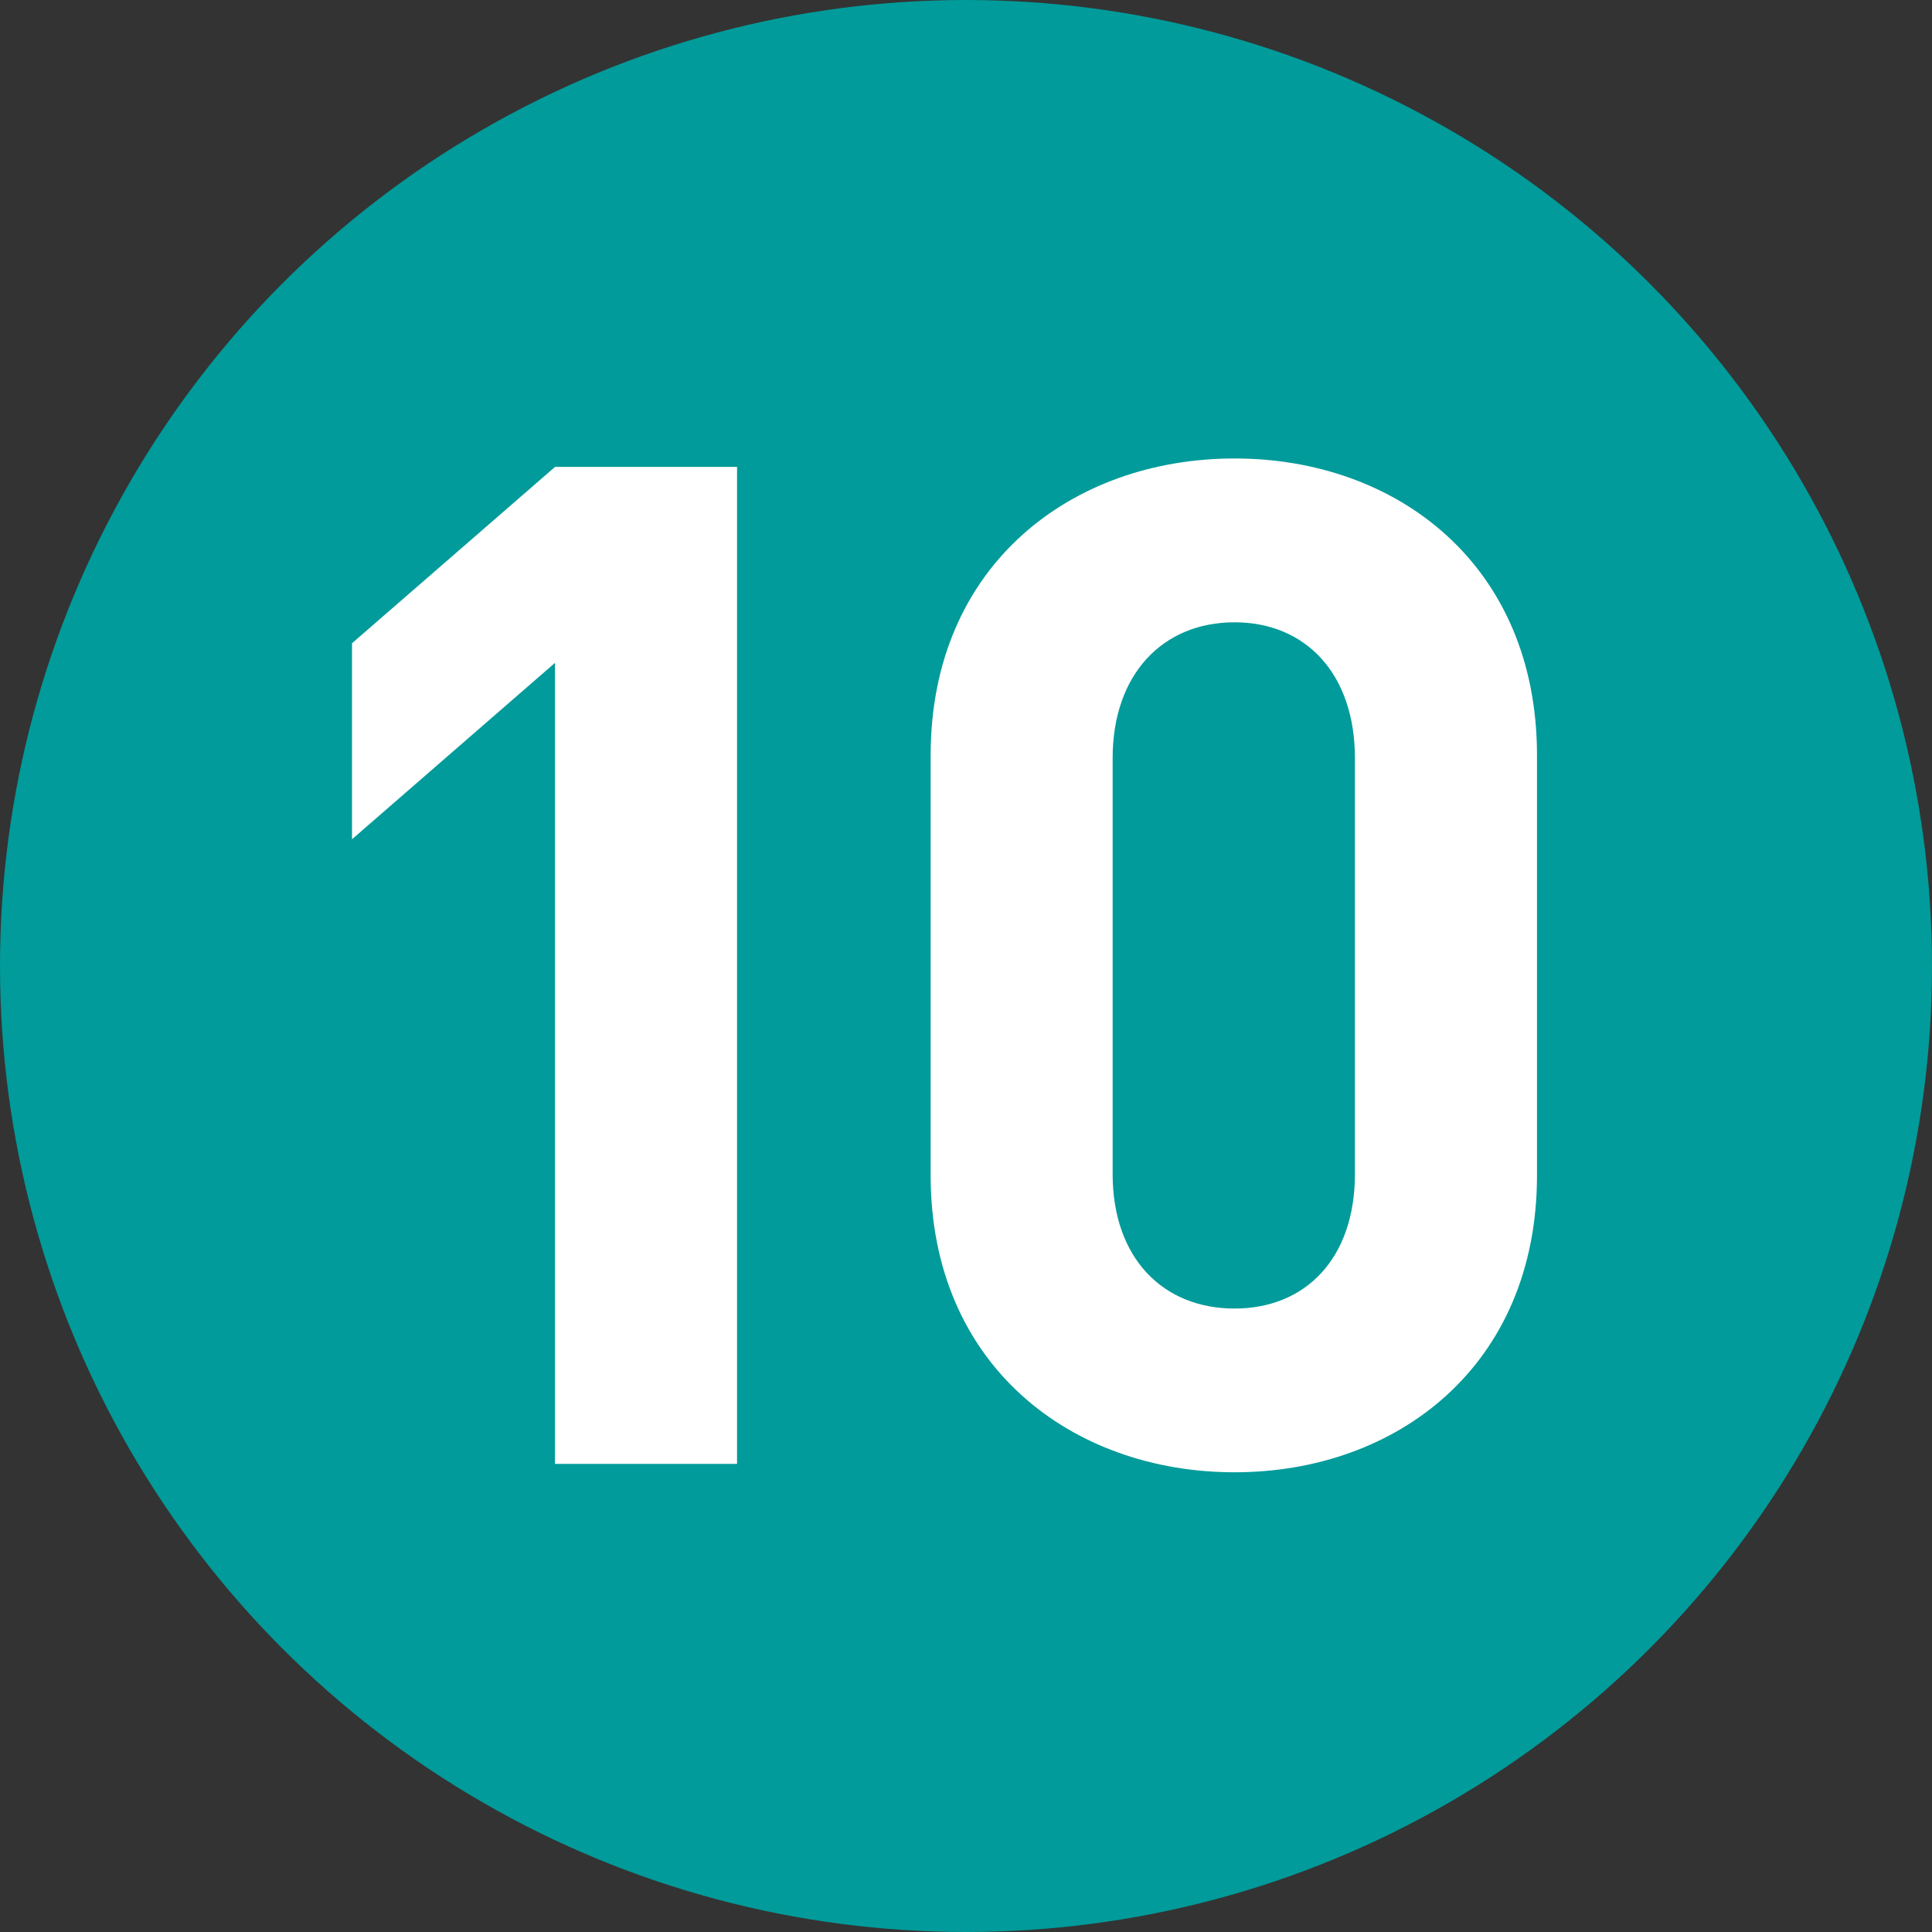
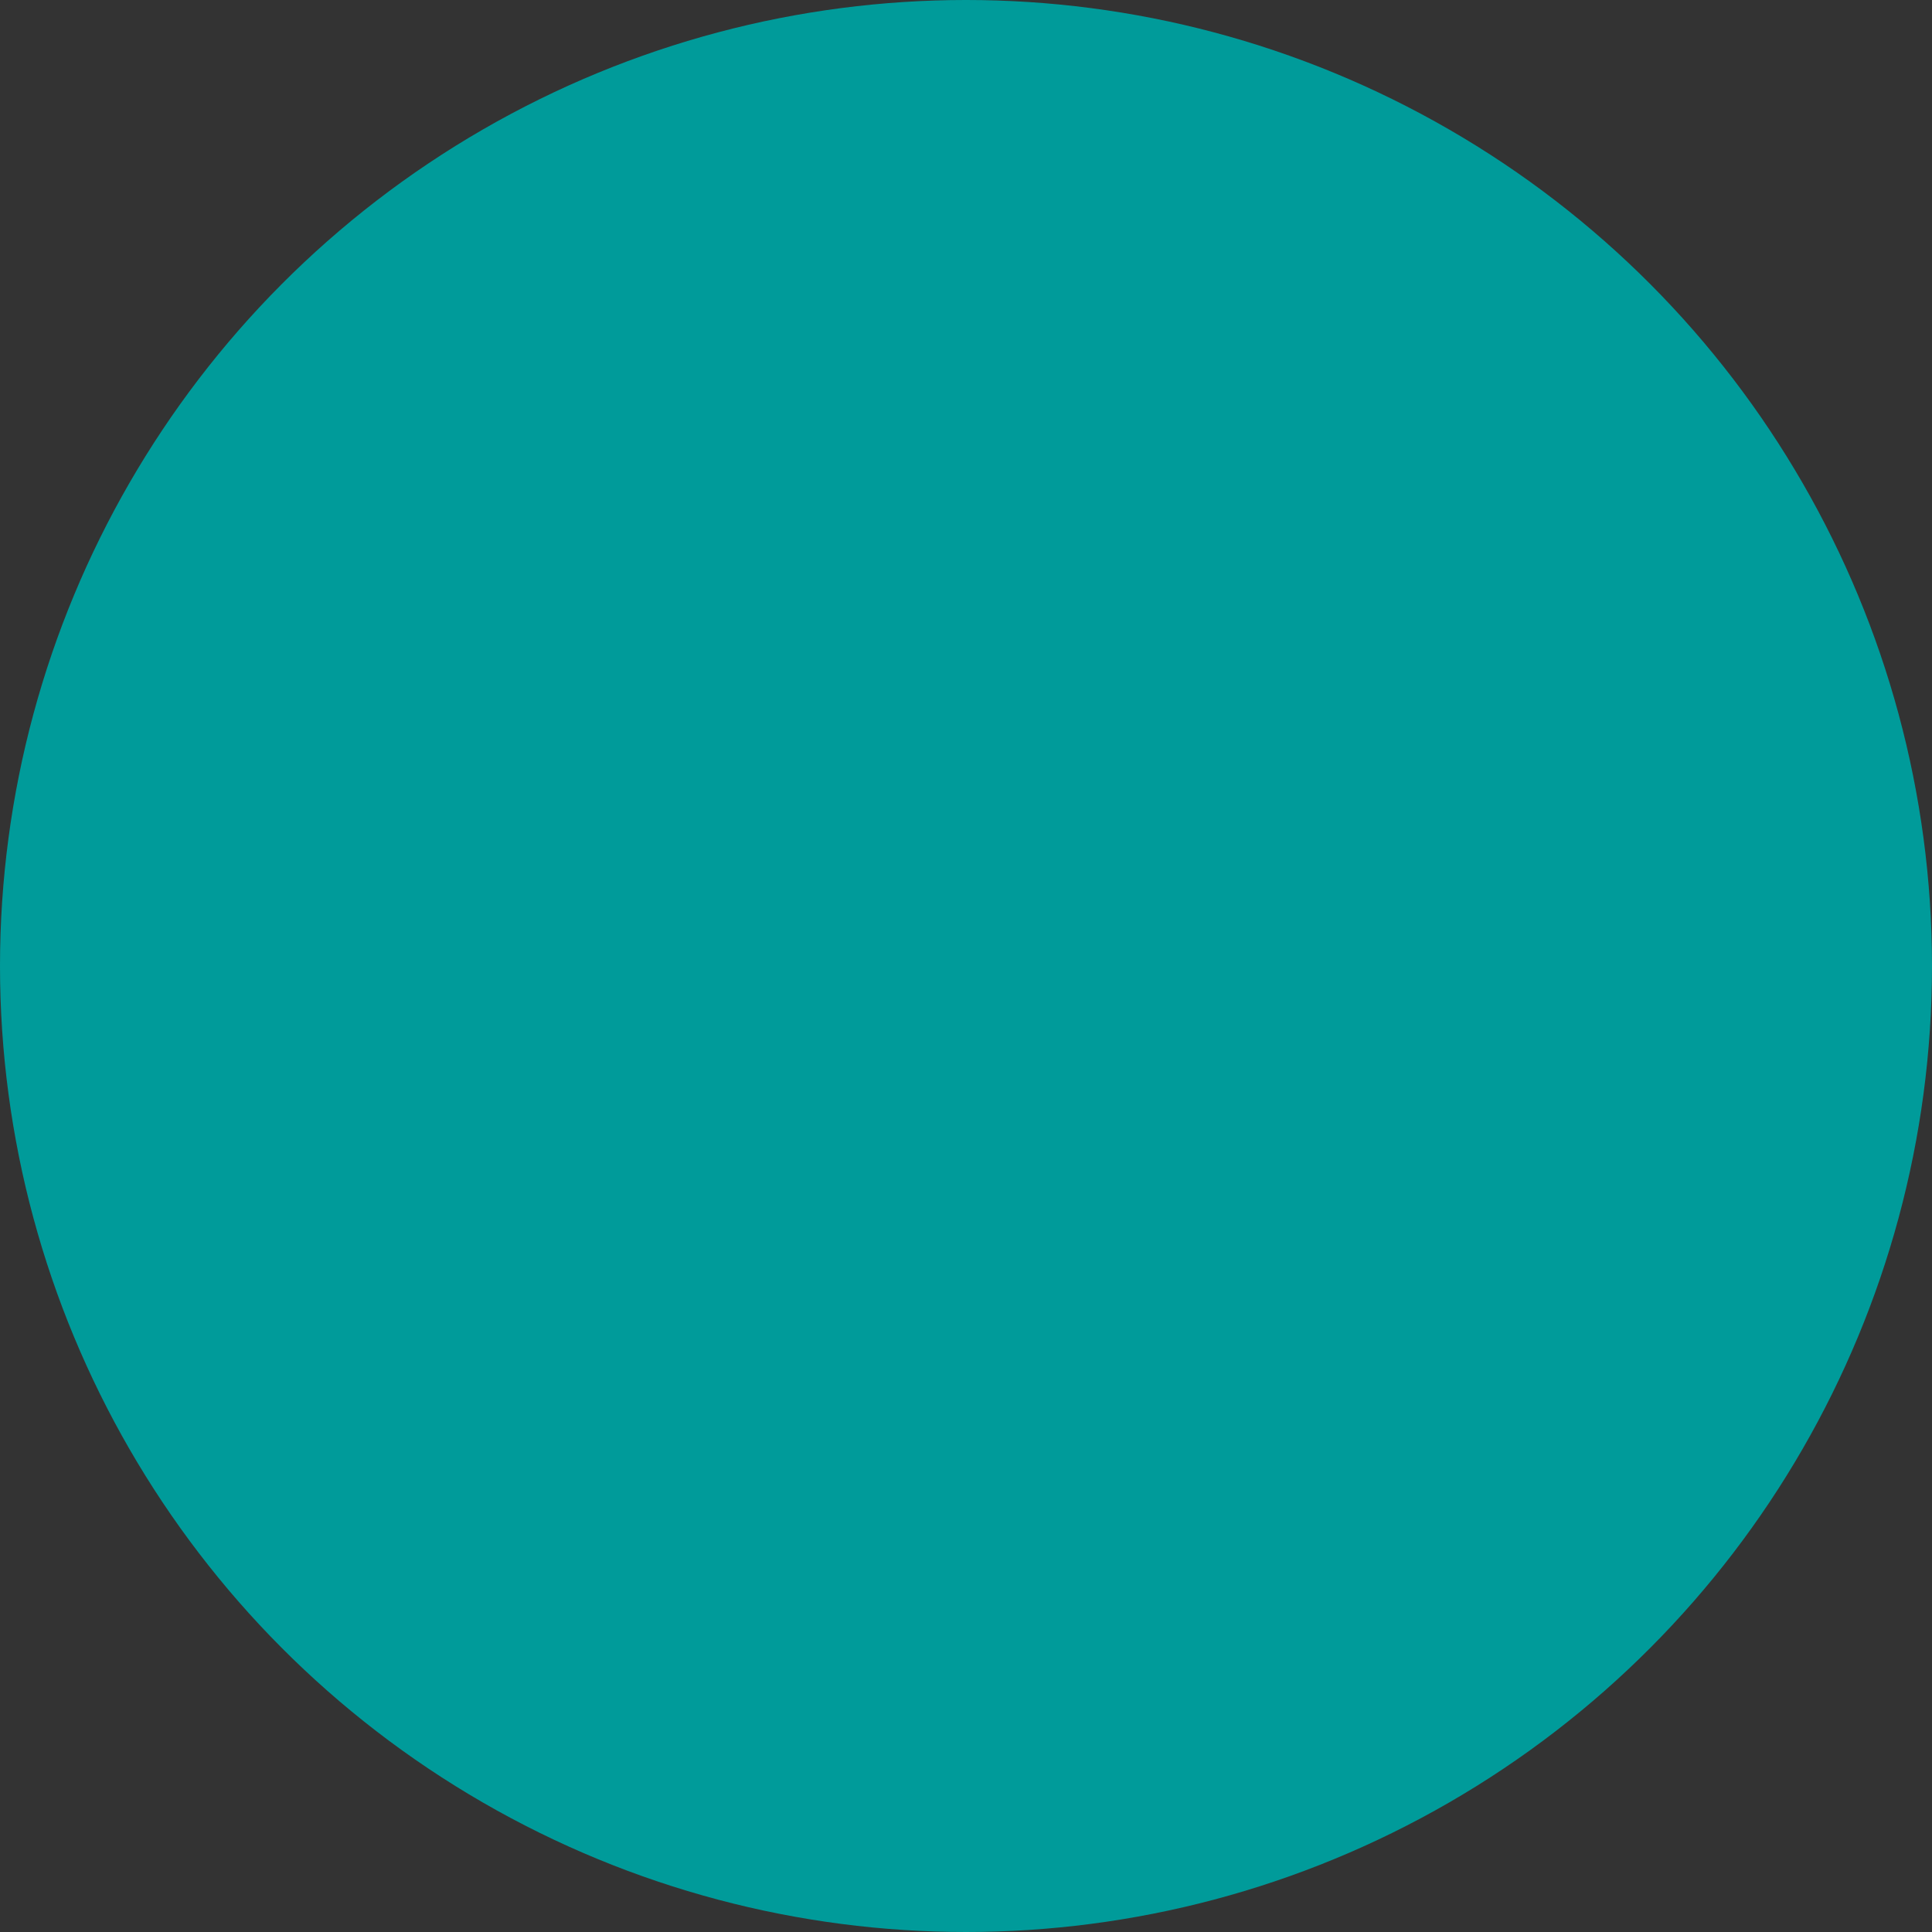
<svg xmlns="http://www.w3.org/2000/svg" version="1.1" id="レイヤー_1" x="0px" y="0px" width="20px" height="20px" viewBox="0 0 20 20" enable-background="new 0 0 20 20" xml:space="preserve">
  <rect x="0" y="0" width="20" height="20" fill="#333333" stroke="none" />
  <g>
    <circle fill="#009B9A" cx="10" cy="10" r="10" />
    <g>
      <g>
-         <path fill="#FFFFFF" d="M5.745,15.154V6.862L3.644,8.688V6.659l2.102-1.826H7.63v10.321H5.745z" />
-         <path fill="#FFFFFF" d="M12.78,15.241c-1.682,0-3.146-1.102-3.146-3.073V7.819c0-1.971,1.464-3.073,3.146-3.073     s3.131,1.102,3.131,3.073v4.349C15.91,14.139,14.461,15.241,12.78,15.241z M14.026,7.848c0-0.87-0.507-1.406-1.247-1.406     s-1.261,0.536-1.261,1.406v4.306c0,0.87,0.522,1.392,1.261,1.392s1.247-0.522,1.247-1.392V7.848z" />
-       </g>
+         </g>
    </g>
  </g>
</svg>